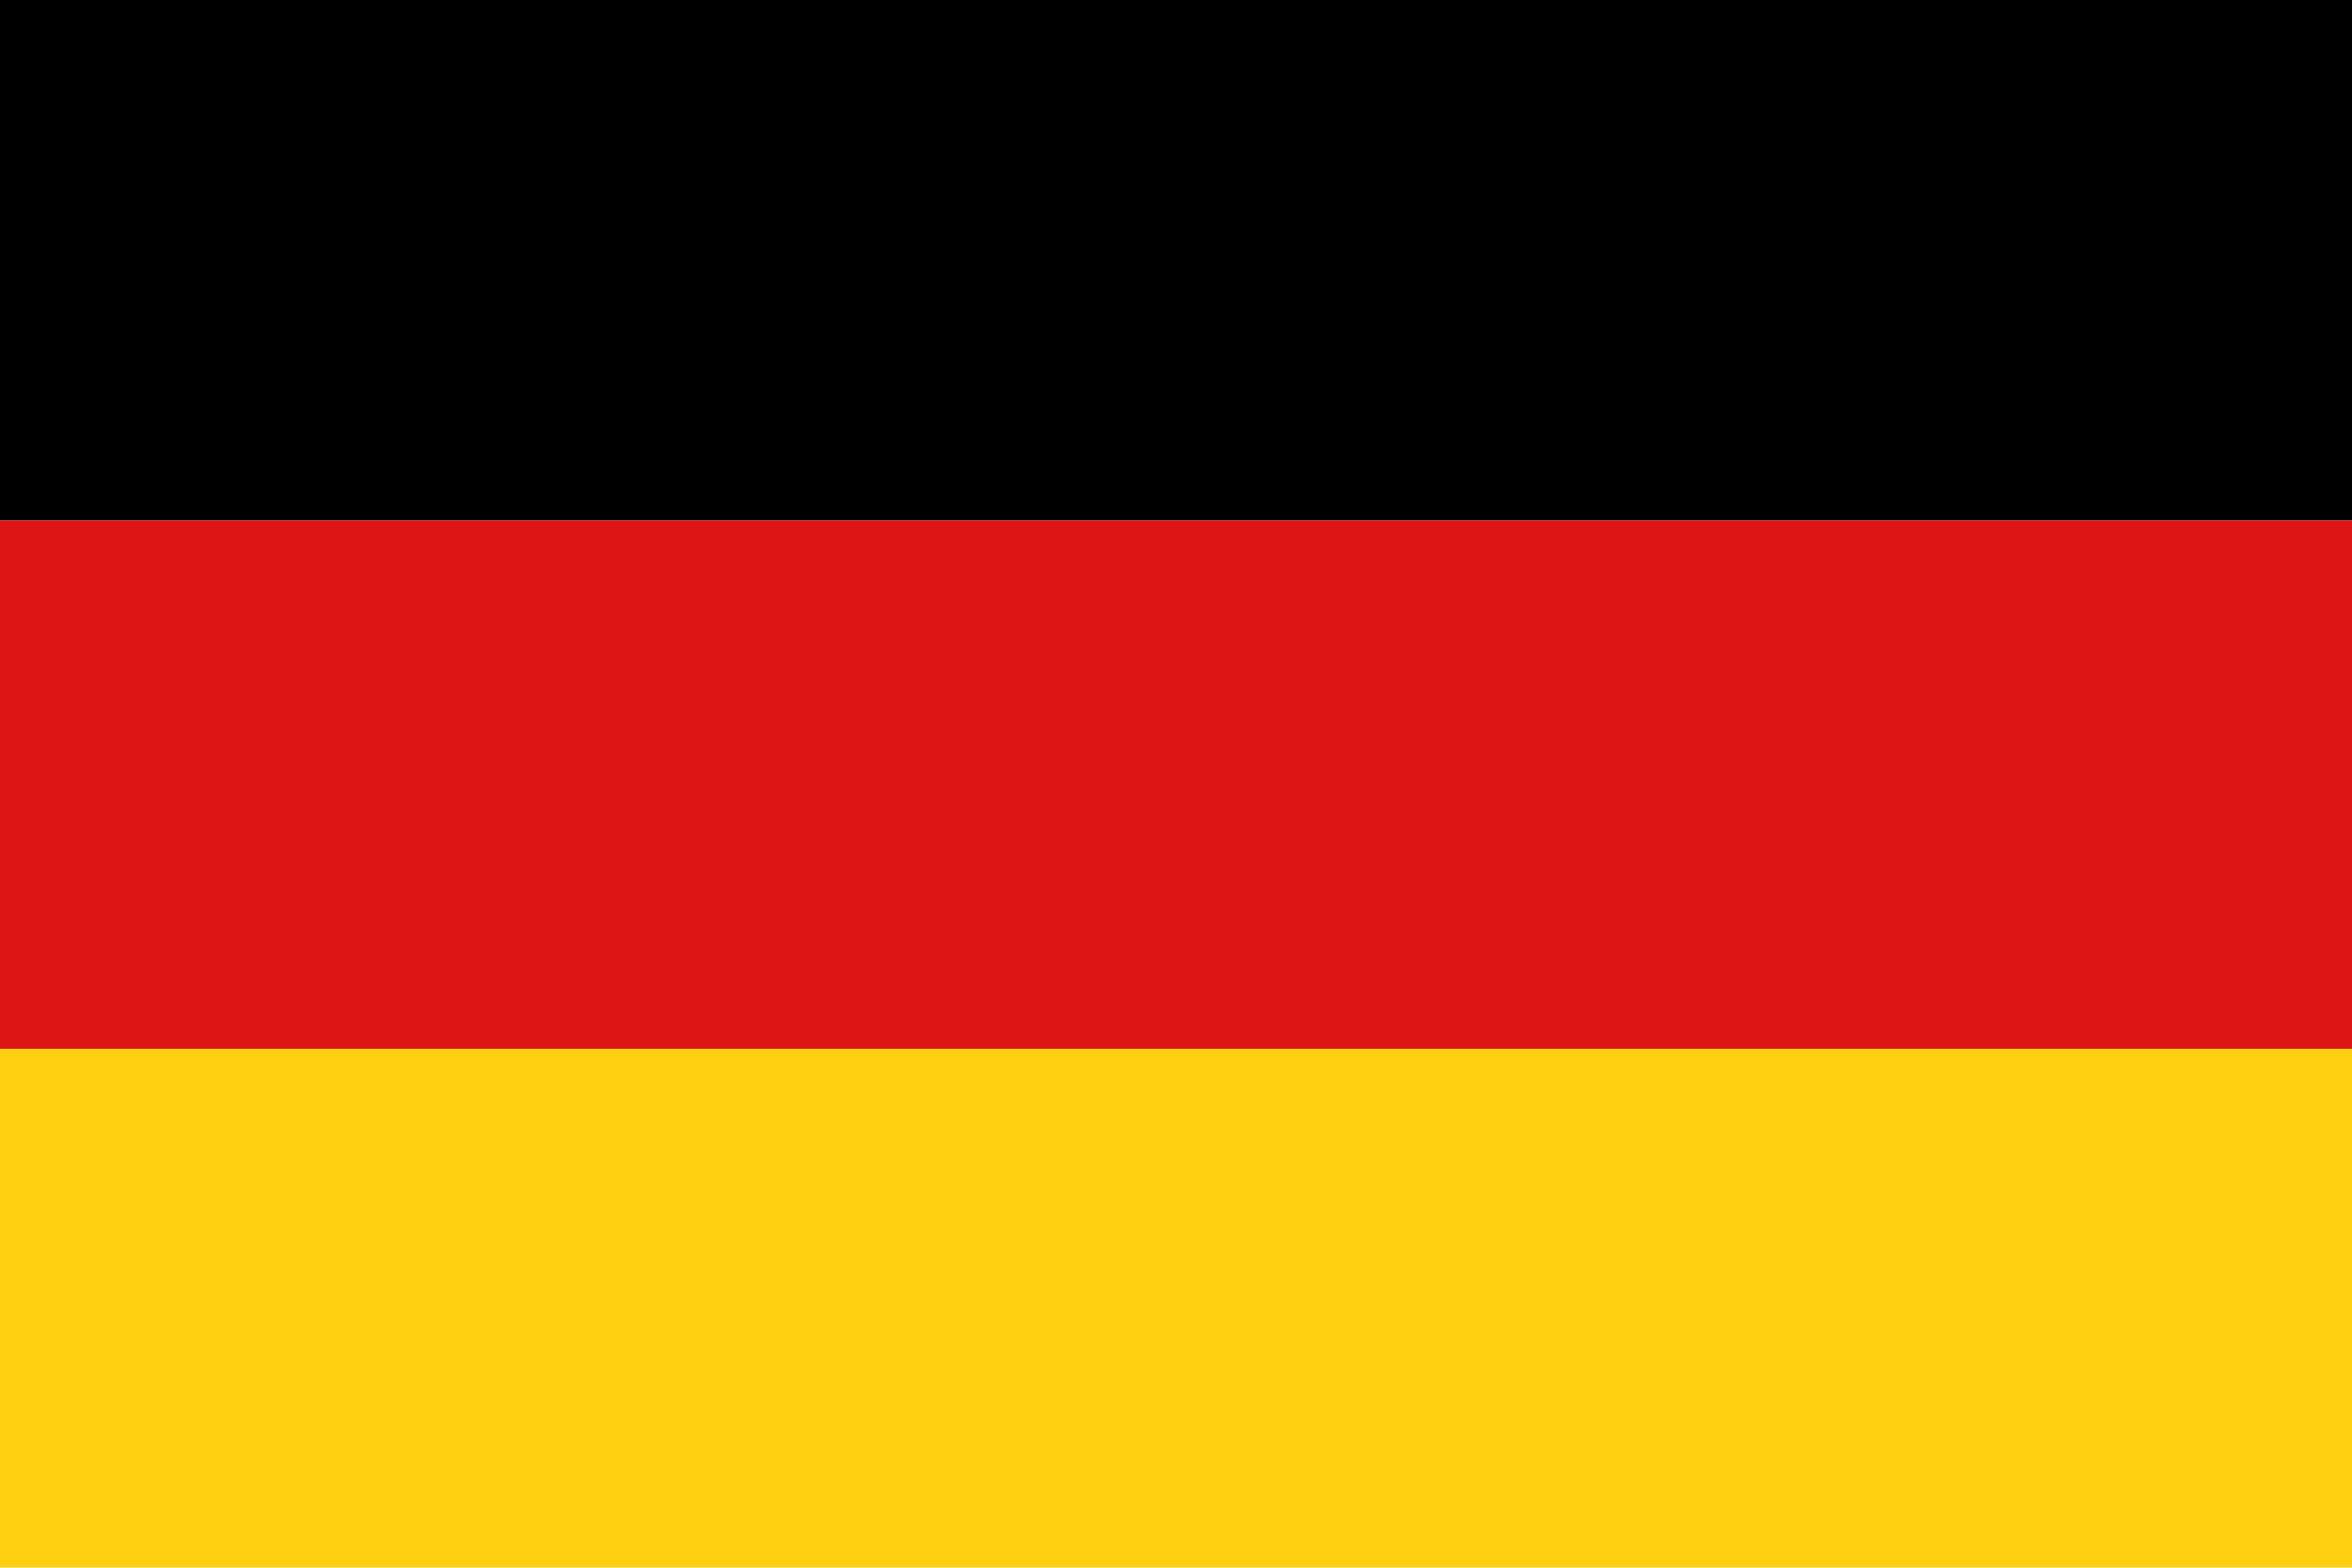
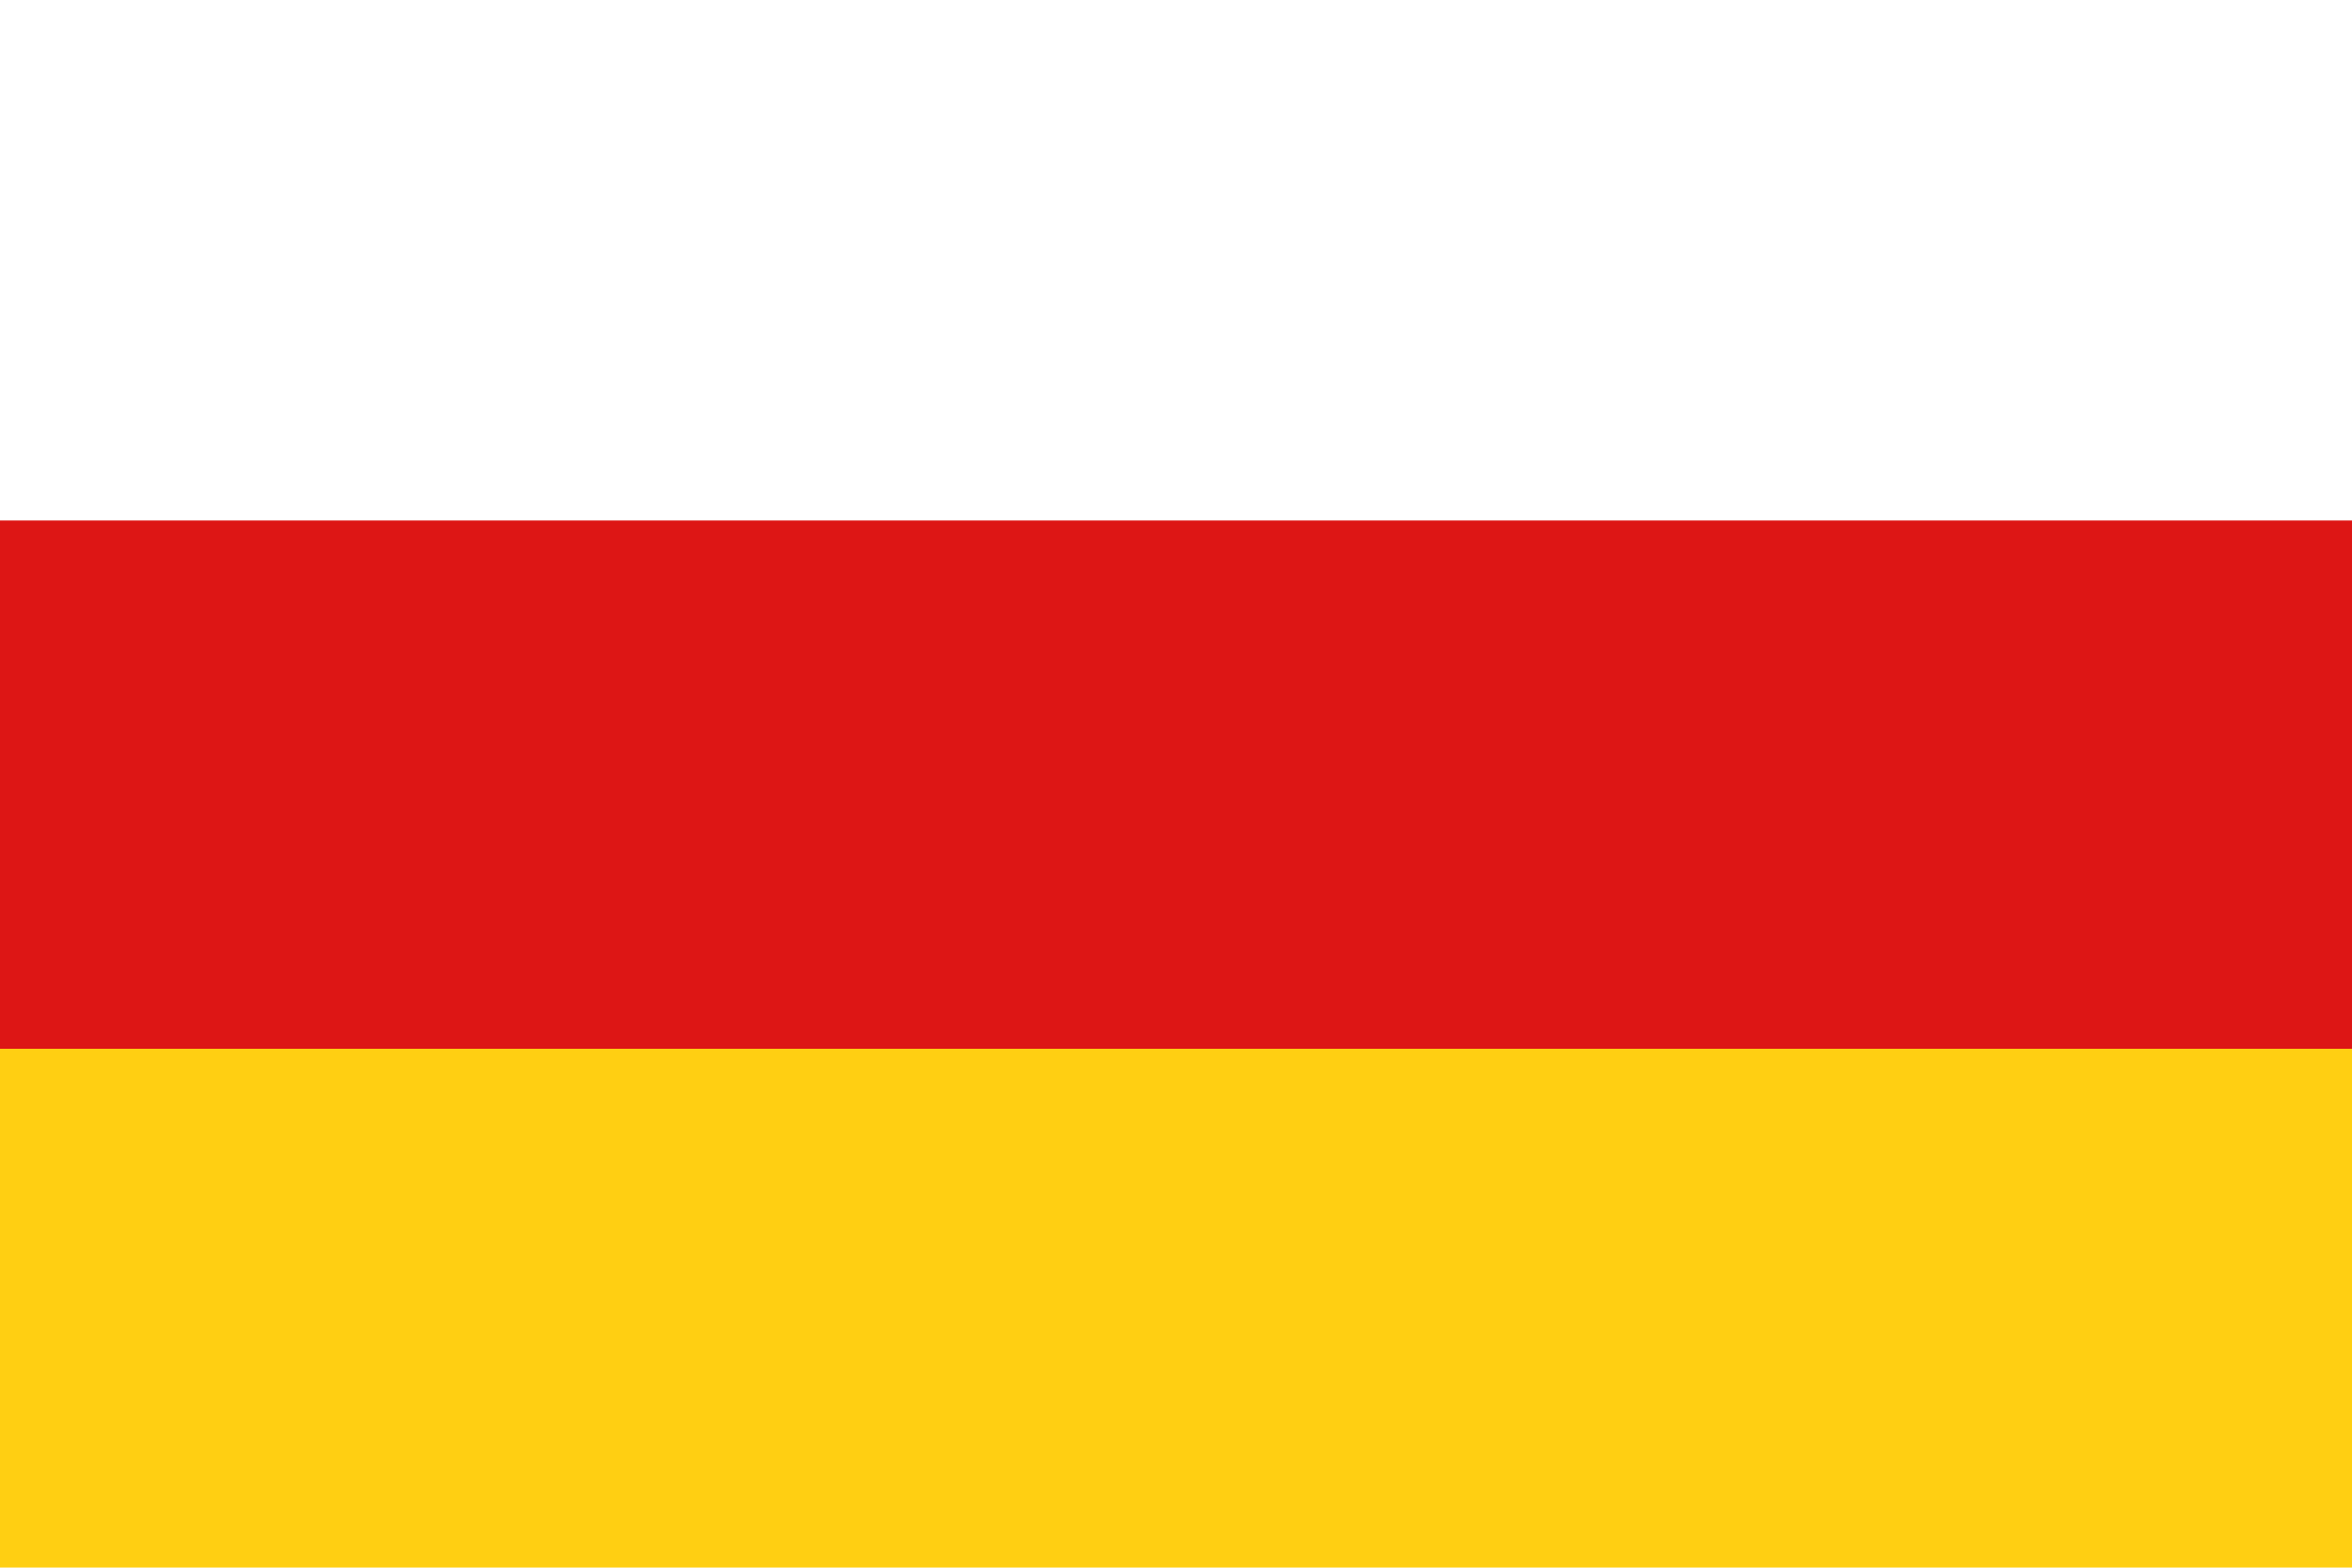
<svg xmlns="http://www.w3.org/2000/svg" version="1.1" id="Layer_1" x="0px" y="0px" width="14.173px" height="9.448px" viewBox="0 0 14.173 9.448" enable-background="new 0 0 14.173 9.448" xml:space="preserve">
  <g>
    <desc>Flag of Germany</desc>
-     <rect id="black_stripe" y="-0.047" width="14.173" height="3.184" />
    <rect id="red_stripe" y="3.137" fill="#DD1615" width="14.173" height="3.185" />
    <rect id="gold_stripe" y="6.321" fill="#FFCF12" width="14.173" height="3.183" />
  </g>
</svg>